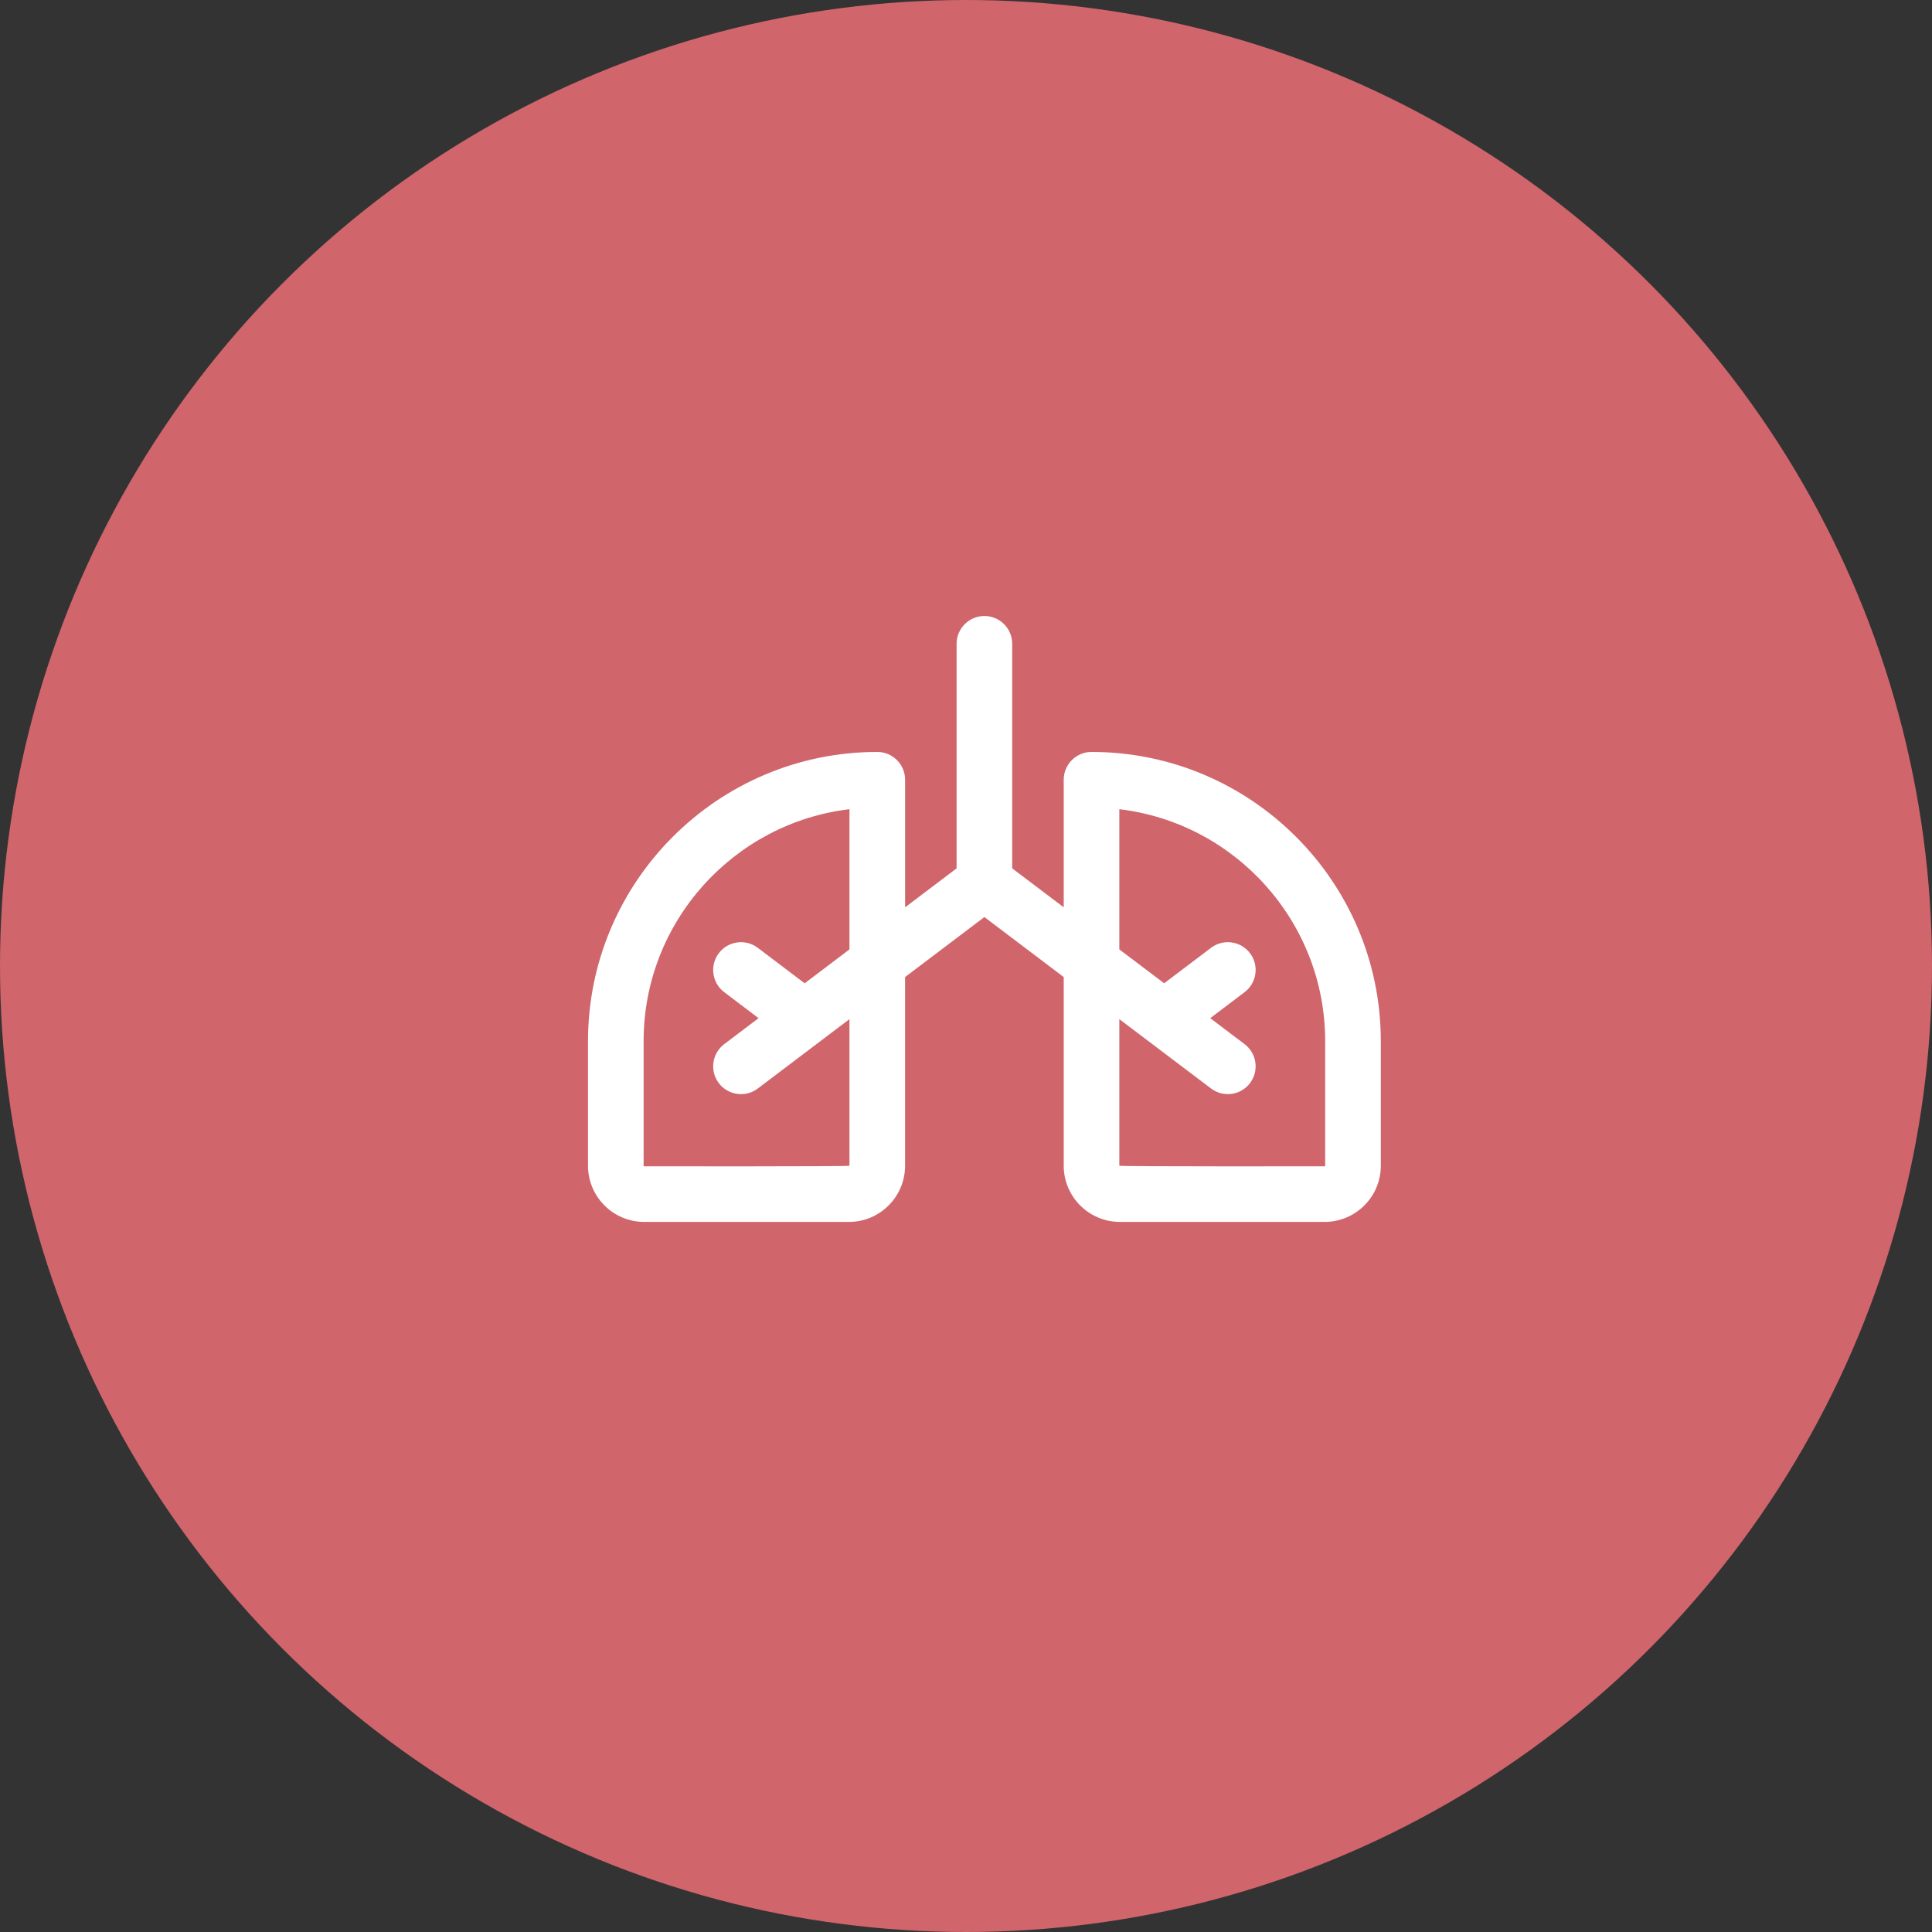
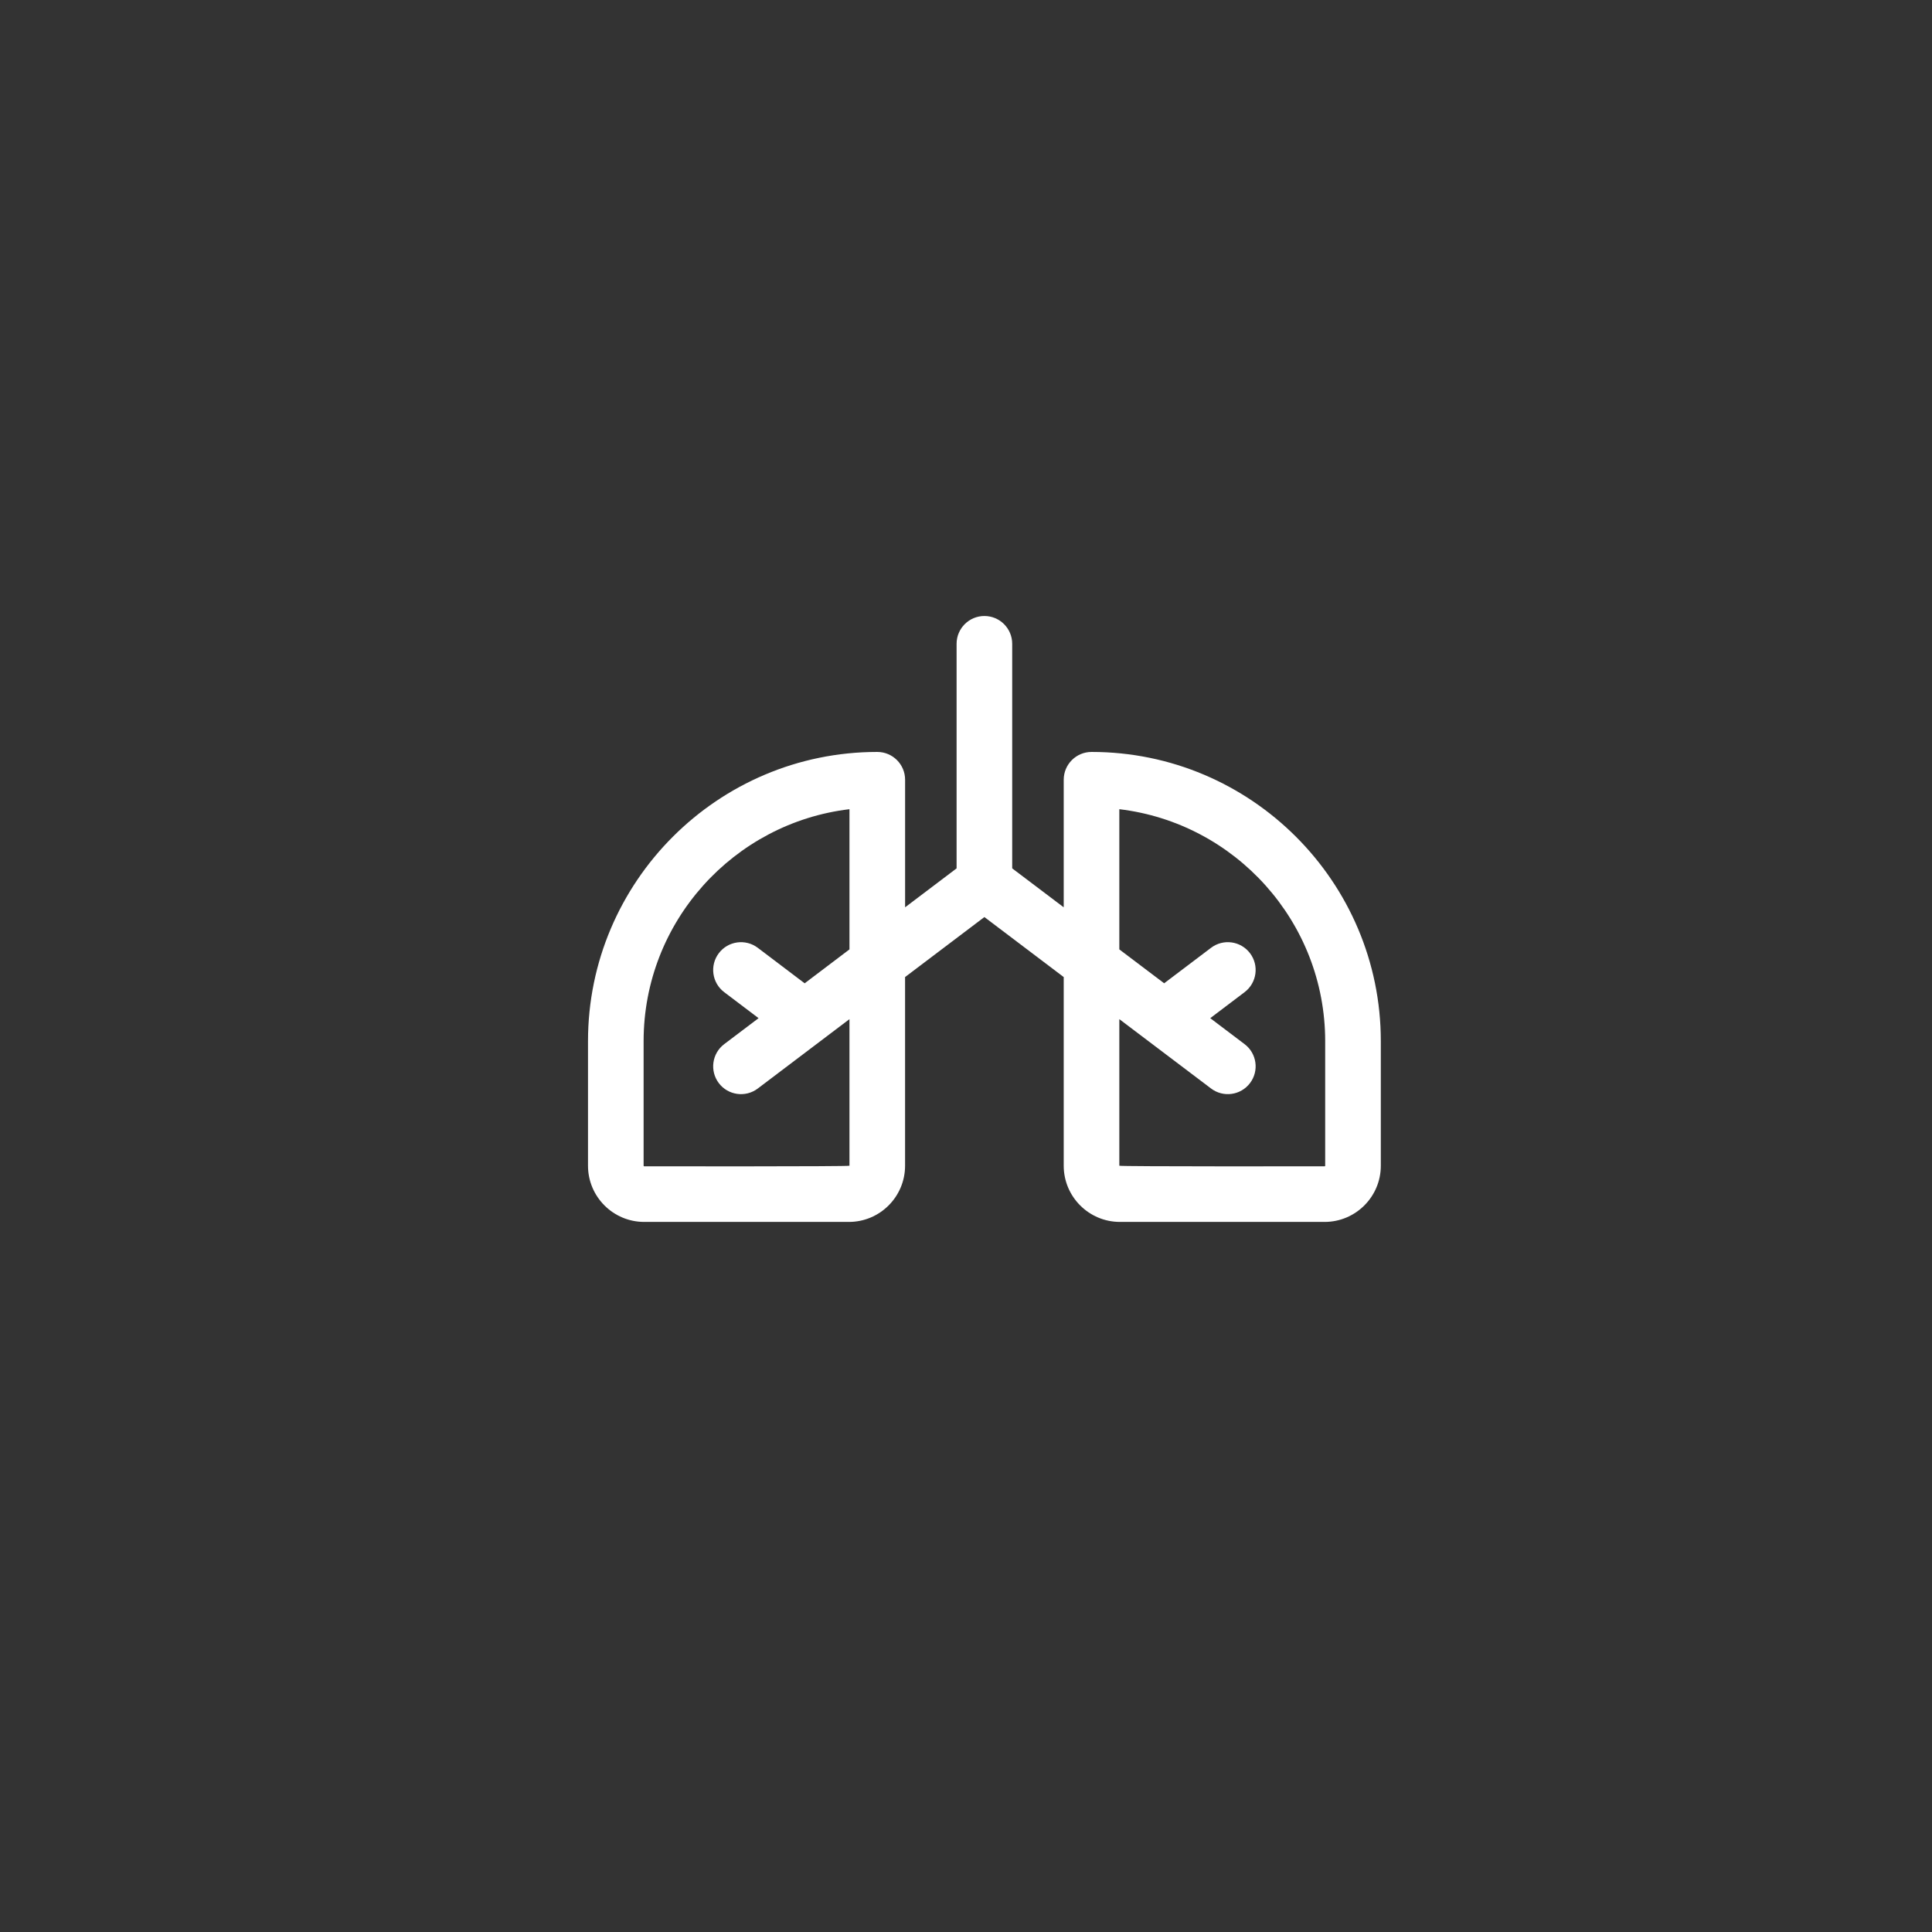
<svg xmlns="http://www.w3.org/2000/svg" width="69" height="69" viewBox="0 0 69 69" fill="none">
  <rect x="0" y="0" width="69" height="69" fill="#333333" stroke="none" />
-   <circle cx="34.5" cy="34.5" r="34.5" fill="#D0656C" />
  <path d="M38.983 26.855C38.435 26.855 37.99 27.3 37.99 27.848V32.404L36.15 31.013V22.993C36.15 22.445 35.706 22 35.157 22C34.609 22 34.164 22.445 34.164 22.993V31.013L32.325 32.404V27.848C32.325 27.299 31.88 26.855 31.331 26.855C25.635 26.855 21 31.489 21 37.186V41.633C21 42.74 21.9 43.64 23.007 43.64H30.318C31.424 43.64 32.324 42.74 32.324 41.633V34.895L35.157 32.752L37.99 34.895V41.633C37.99 42.74 38.89 43.64 39.997 43.64H47.308C48.414 43.64 49.315 42.74 49.315 41.633V37.186C49.315 31.489 44.68 26.855 38.983 26.855ZM30.338 41.633H30.338C30.338 41.665 23.038 41.654 23.007 41.654C22.995 41.654 22.986 41.645 22.986 41.633V37.186C22.986 32.921 26.203 29.392 30.338 28.9V33.907L28.738 35.118L27.063 33.85C26.625 33.52 26.003 33.606 25.672 34.043C25.341 34.481 25.427 35.104 25.864 35.434L27.092 36.363L25.864 37.291C25.427 37.622 25.341 38.245 25.672 38.683C26.003 39.12 26.626 39.206 27.063 38.876L30.338 36.398V41.633ZM47.308 41.654C47.276 41.654 39.976 41.665 39.976 41.633V36.398L43.252 38.875C43.689 39.206 44.312 39.12 44.643 38.682C44.974 38.245 44.888 37.622 44.45 37.291L43.223 36.363L44.45 35.434C44.888 35.103 44.974 34.48 44.643 34.043C44.312 33.606 43.689 33.519 43.252 33.85L41.577 35.117L39.976 33.907V28.9C44.112 29.392 47.328 32.921 47.328 37.186V41.633C47.328 41.645 47.319 41.654 47.308 41.654Z" fill="white" />
</svg>